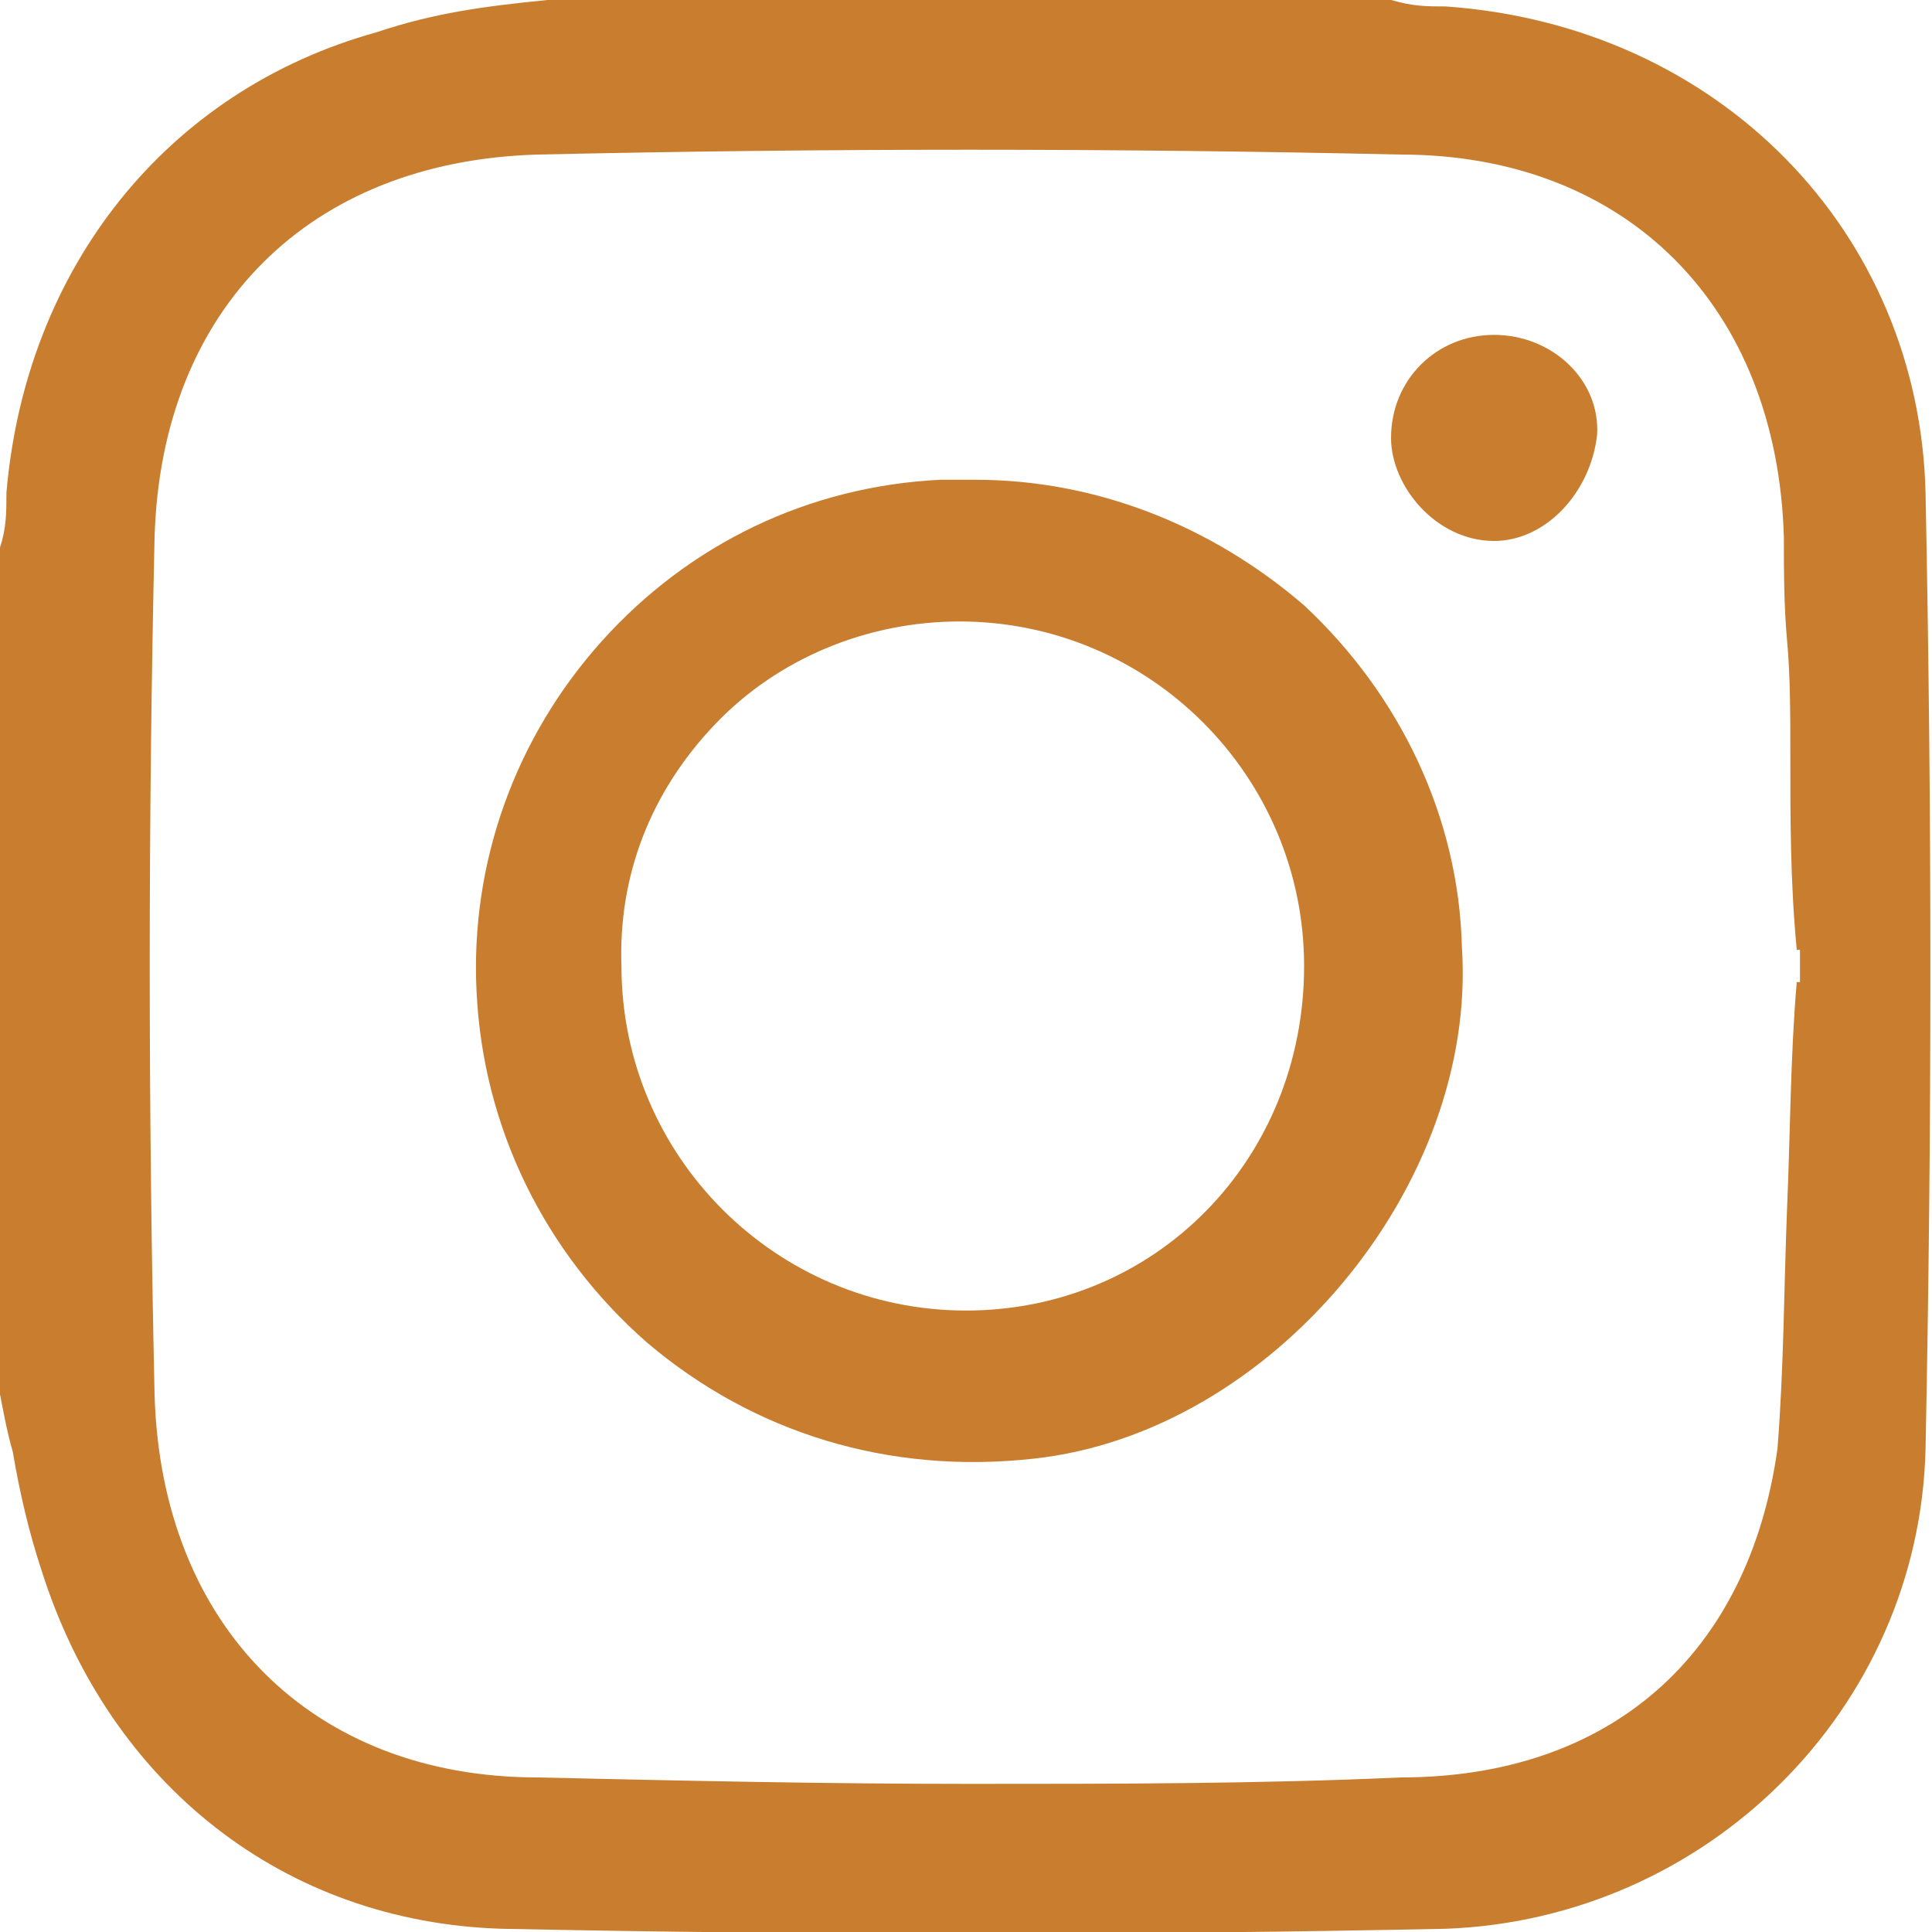
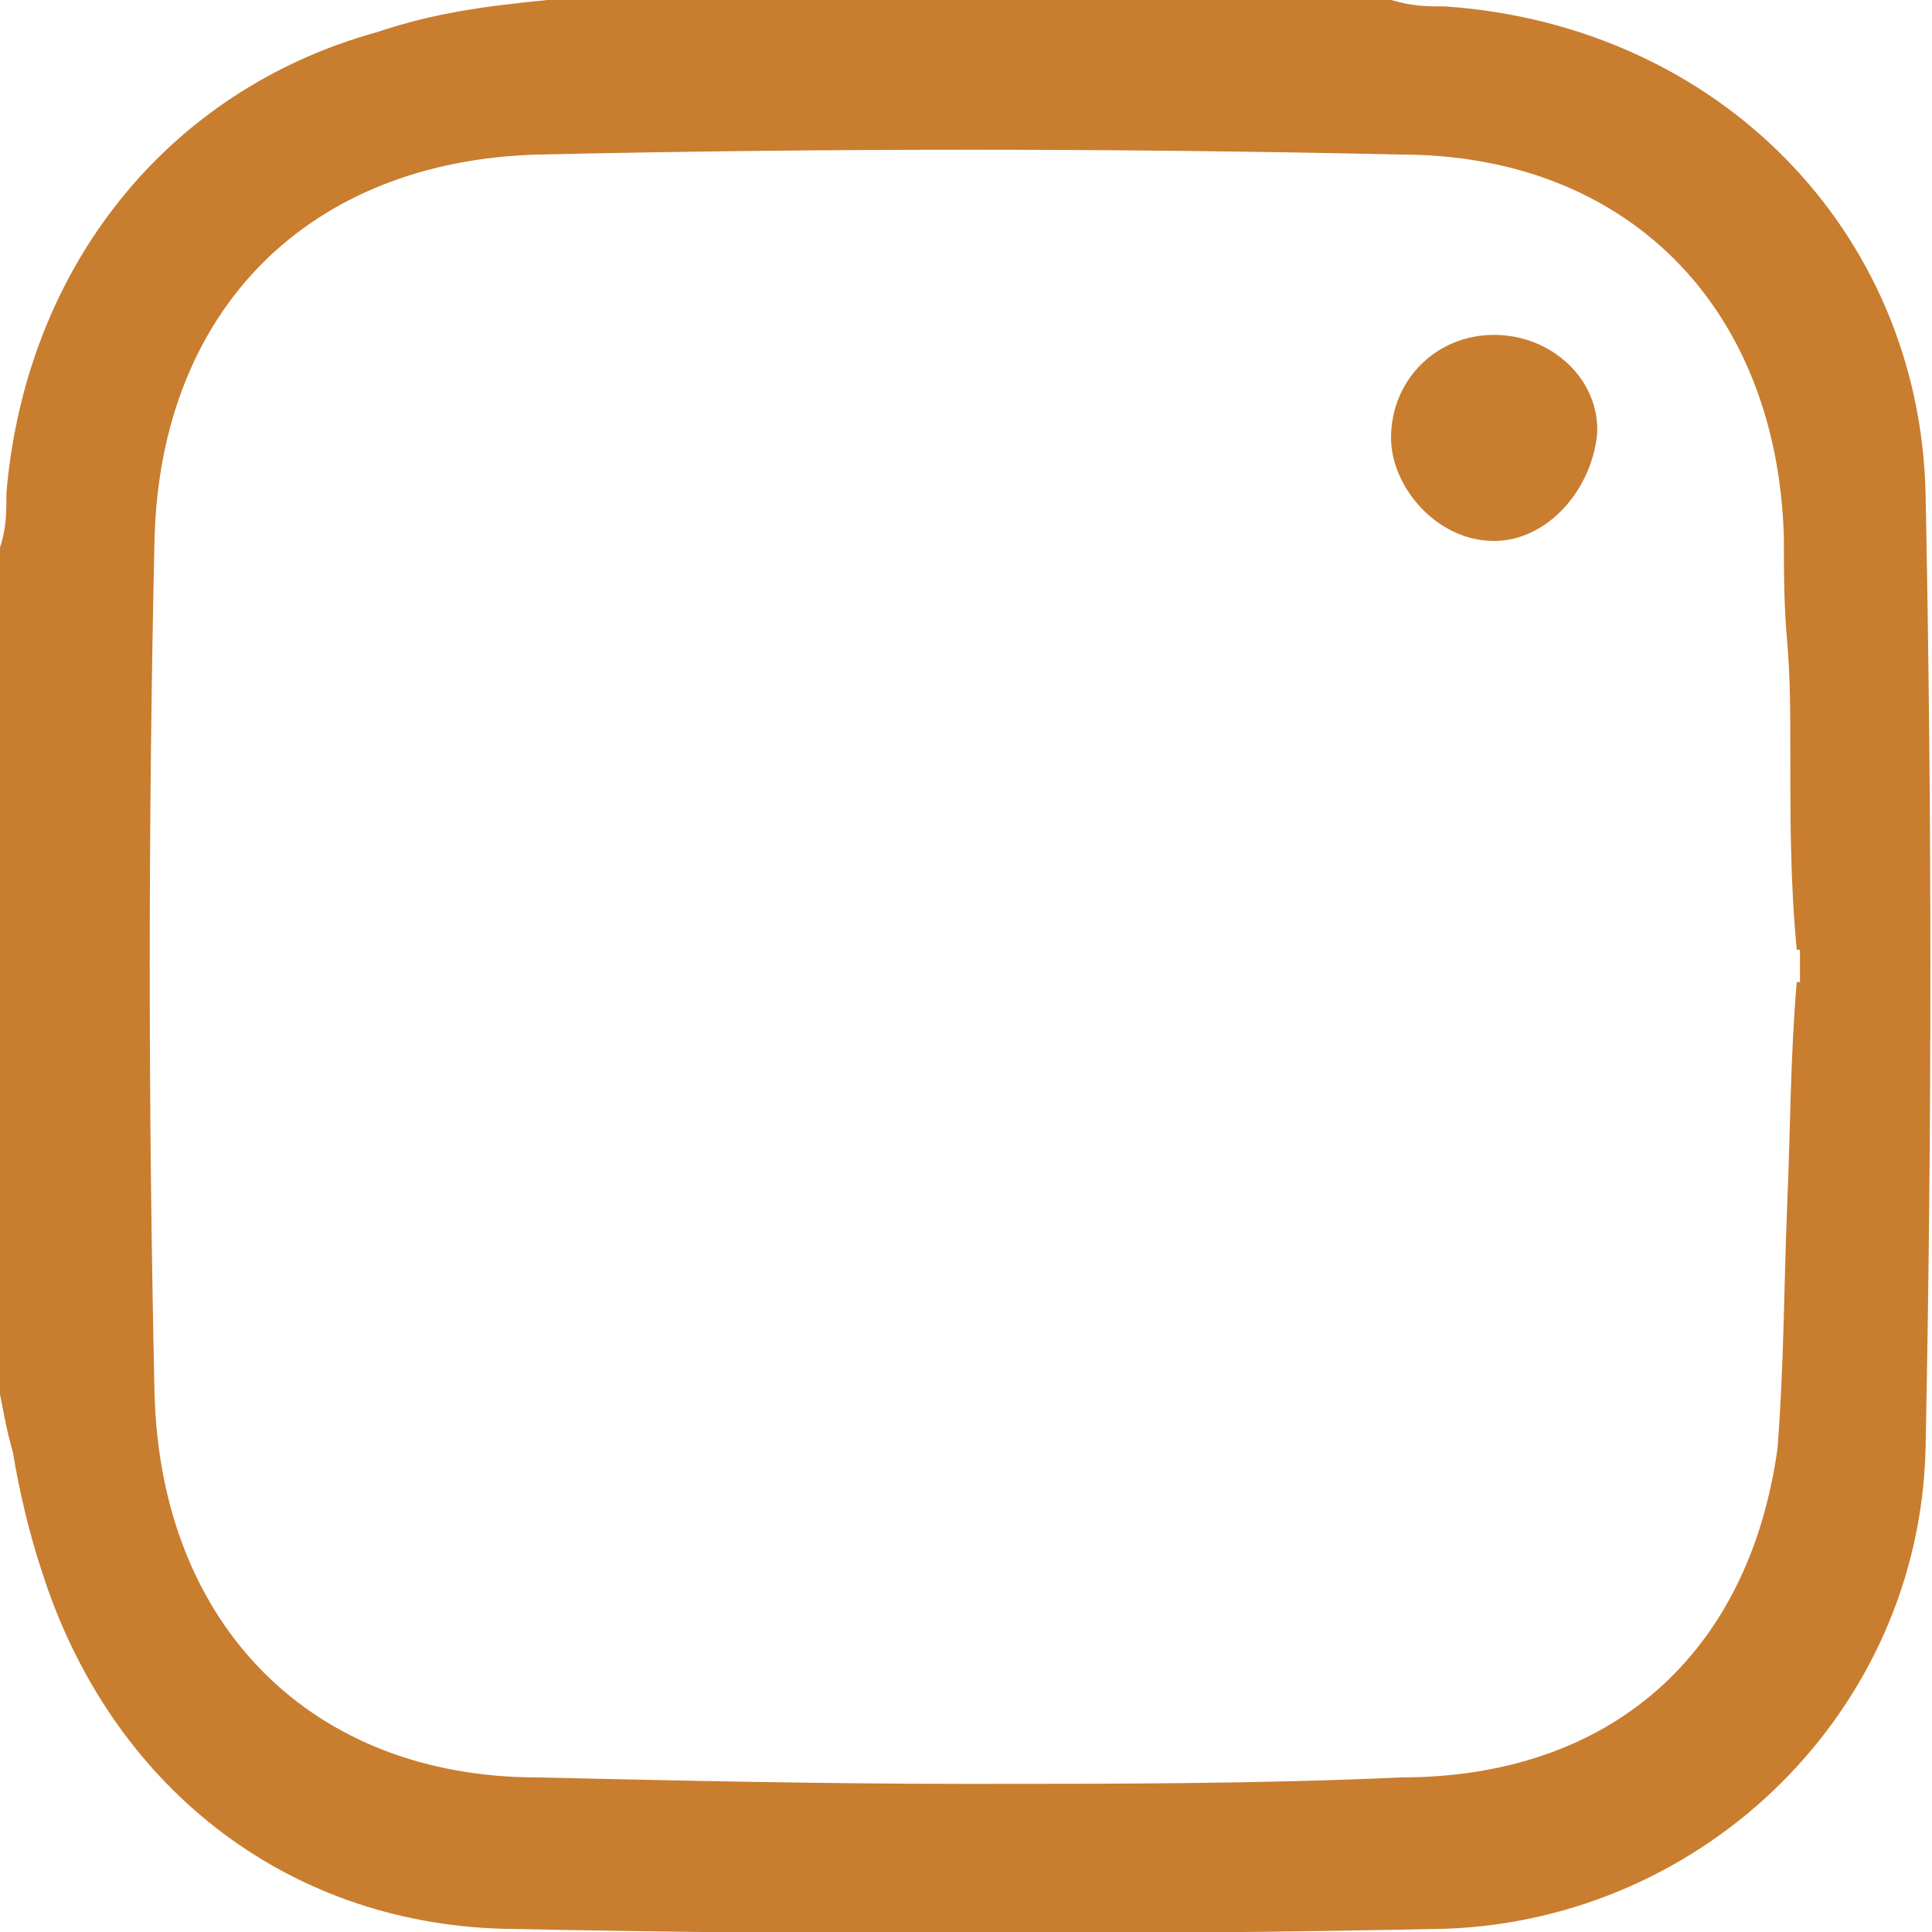
<svg xmlns="http://www.w3.org/2000/svg" version="1.1" id="Calque_1" x="0px" y="0px" viewBox="0 0 60 60" style="enable-background:new 0 0 60 60;" xml:space="preserve">
  <style type="text/css">
	.st0{fill:#C97D2F;}
</style>
  <g>
    <g>
      <g>
        <path class="st0" d="M0,17v26.3c0.1,0.5,0.2,1.1,0.4,1.8c0.2,1.2,0.5,2.5,0.9,3.7c2.1,6.6,7.5,10.9,14.3,11.1     c9.7,0.2,19.6,0.2,29.3,0C53,59.6,59.6,53.1,59.8,45c0.2-10,0.2-19.7,0-29.7C59.6,7.2,53.4,0.8,44.9,0.2c-0.6,0-1,0-1.7-0.2H17     c-2,0.2-3.5,0.4-5.3,1C5.2,2.8,0.8,8.3,0.2,15.3C0.2,15.9,0.2,16.4,0,17z M30.1,55.4c-4.5,0-9-0.1-13.4-0.2     c-7,0-11.7-4.7-11.9-11.9c-0.2-9-0.2-17.7,0-26.6C5,9.6,9.6,5,16.7,4.8c8.9-0.2,17.9-0.2,26.8,0c7,0,11.7,4.7,11.9,11.9     c0,1,0,2.1,0.1,3.2c0.1,1.1,0.1,2.3,0.1,3.5c0,2.1,0,4,0.2,6.1h0.1l0,0.5l0,0.5h-0.1c-0.2,2.3-0.2,4.7-0.3,7     c-0.1,2.5-0.1,5-0.3,7.5c-0.9,6.4-5.2,10.2-11.7,10.2C39.1,55.4,34.6,55.4,30.1,55.4z" />
      </g>
    </g>
  </g>
-   <path class="st0" d="M30.3,14.9c-0.4,0-0.7,0-1.1,0c-4.1,0.2-7.8,2-10.5,5c-2.7,3-4.1,6.9-3.9,10.9c0.2,4.2,2.1,8.1,5.3,10.9  c3.3,2.8,7.5,4.1,12,3.6c7.4-0.8,13.8-8.5,13.3-15.9l0,0c-0.1-4-1.9-7.8-4.9-10.6C37.6,16.3,34,14.9,30.3,14.9z M30,40.7  c-5.9,0-10.7-4.8-10.7-10.7c-0.1-2.8,0.9-5.4,2.9-7.5c2-2.1,4.8-3.2,7.6-3.2c5.9,0,10.7,4.8,10.7,10.7C40.5,36,35.9,40.7,30,40.7z" />
  <g>
    <g>
      <g>
-         <path class="st0" d="M46.4,10.4c-1.8,0-3.2,1.4-3.2,3.2c0,1.5,1.4,3.2,3.2,3.2c1.6,0,3-1.5,3.2-3.3     C49.7,11.8,48.2,10.4,46.4,10.4z" />
+         <path class="st0" d="M46.4,10.4c-1.8,0-3.2,1.4-3.2,3.2c0,1.5,1.4,3.2,3.2,3.2c1.6,0,3-1.5,3.2-3.3     C49.7,11.8,48.2,10.4,46.4,10.4" />
      </g>
    </g>
  </g>
</svg>